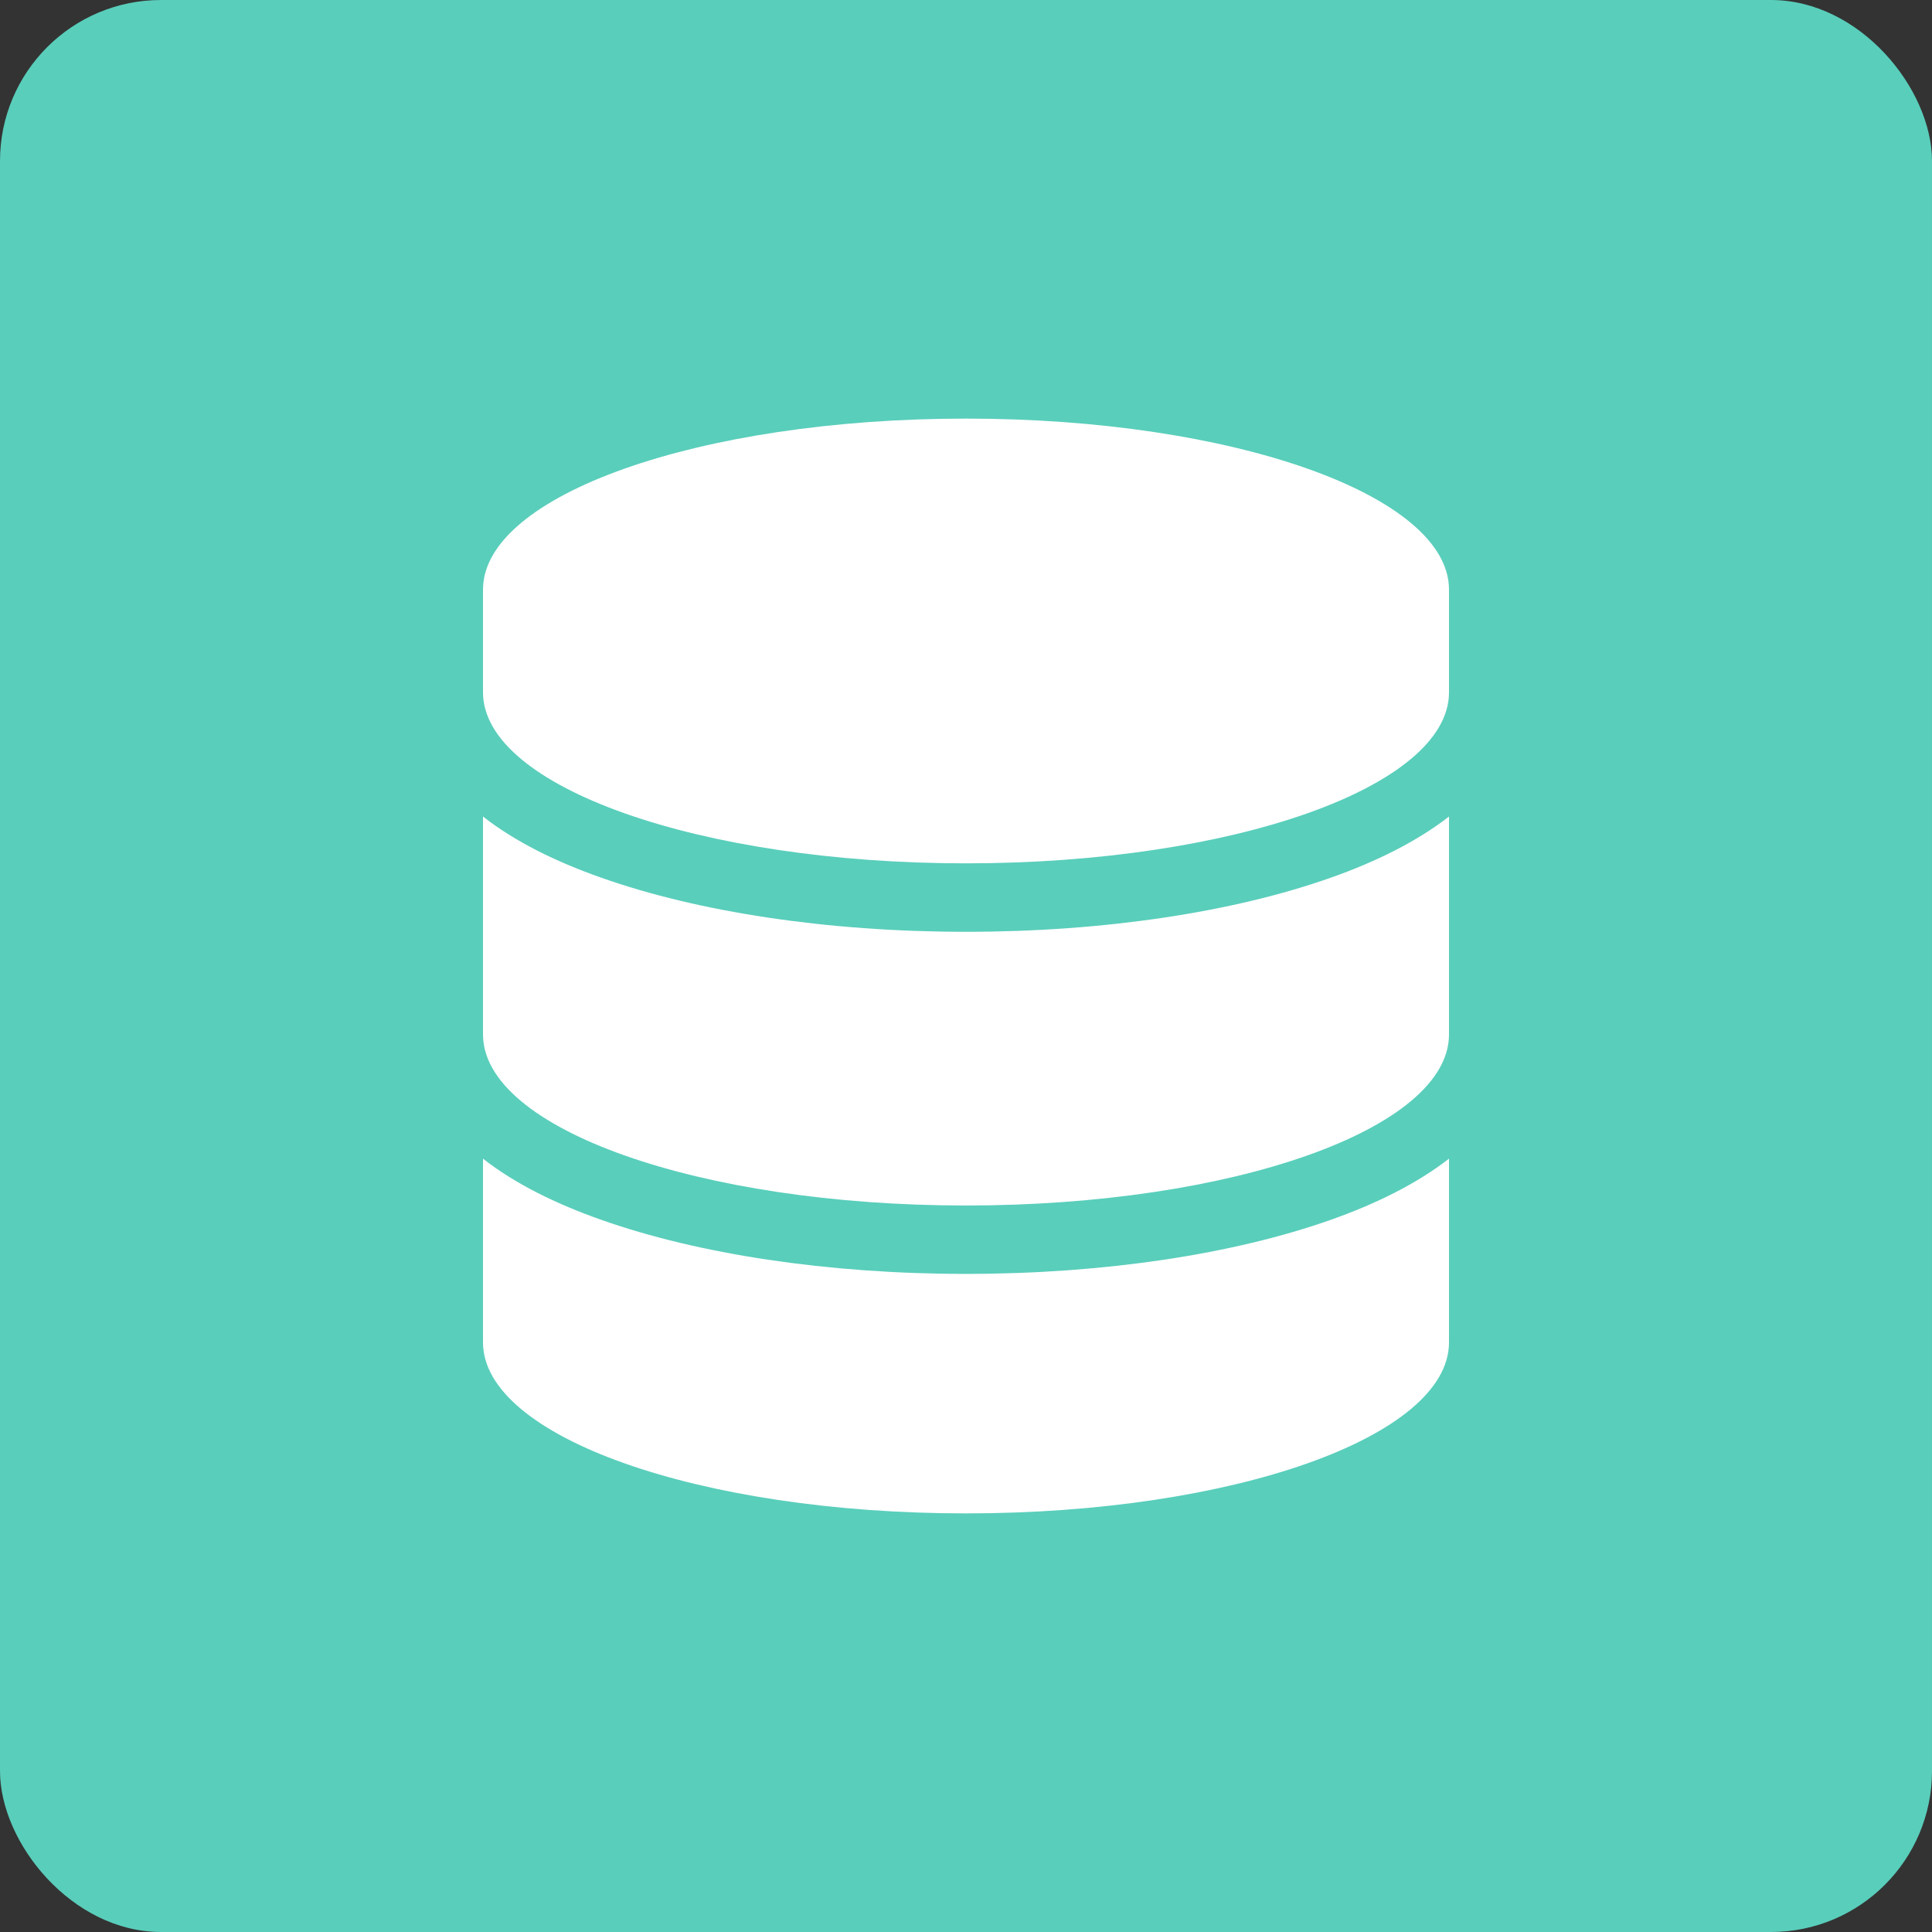
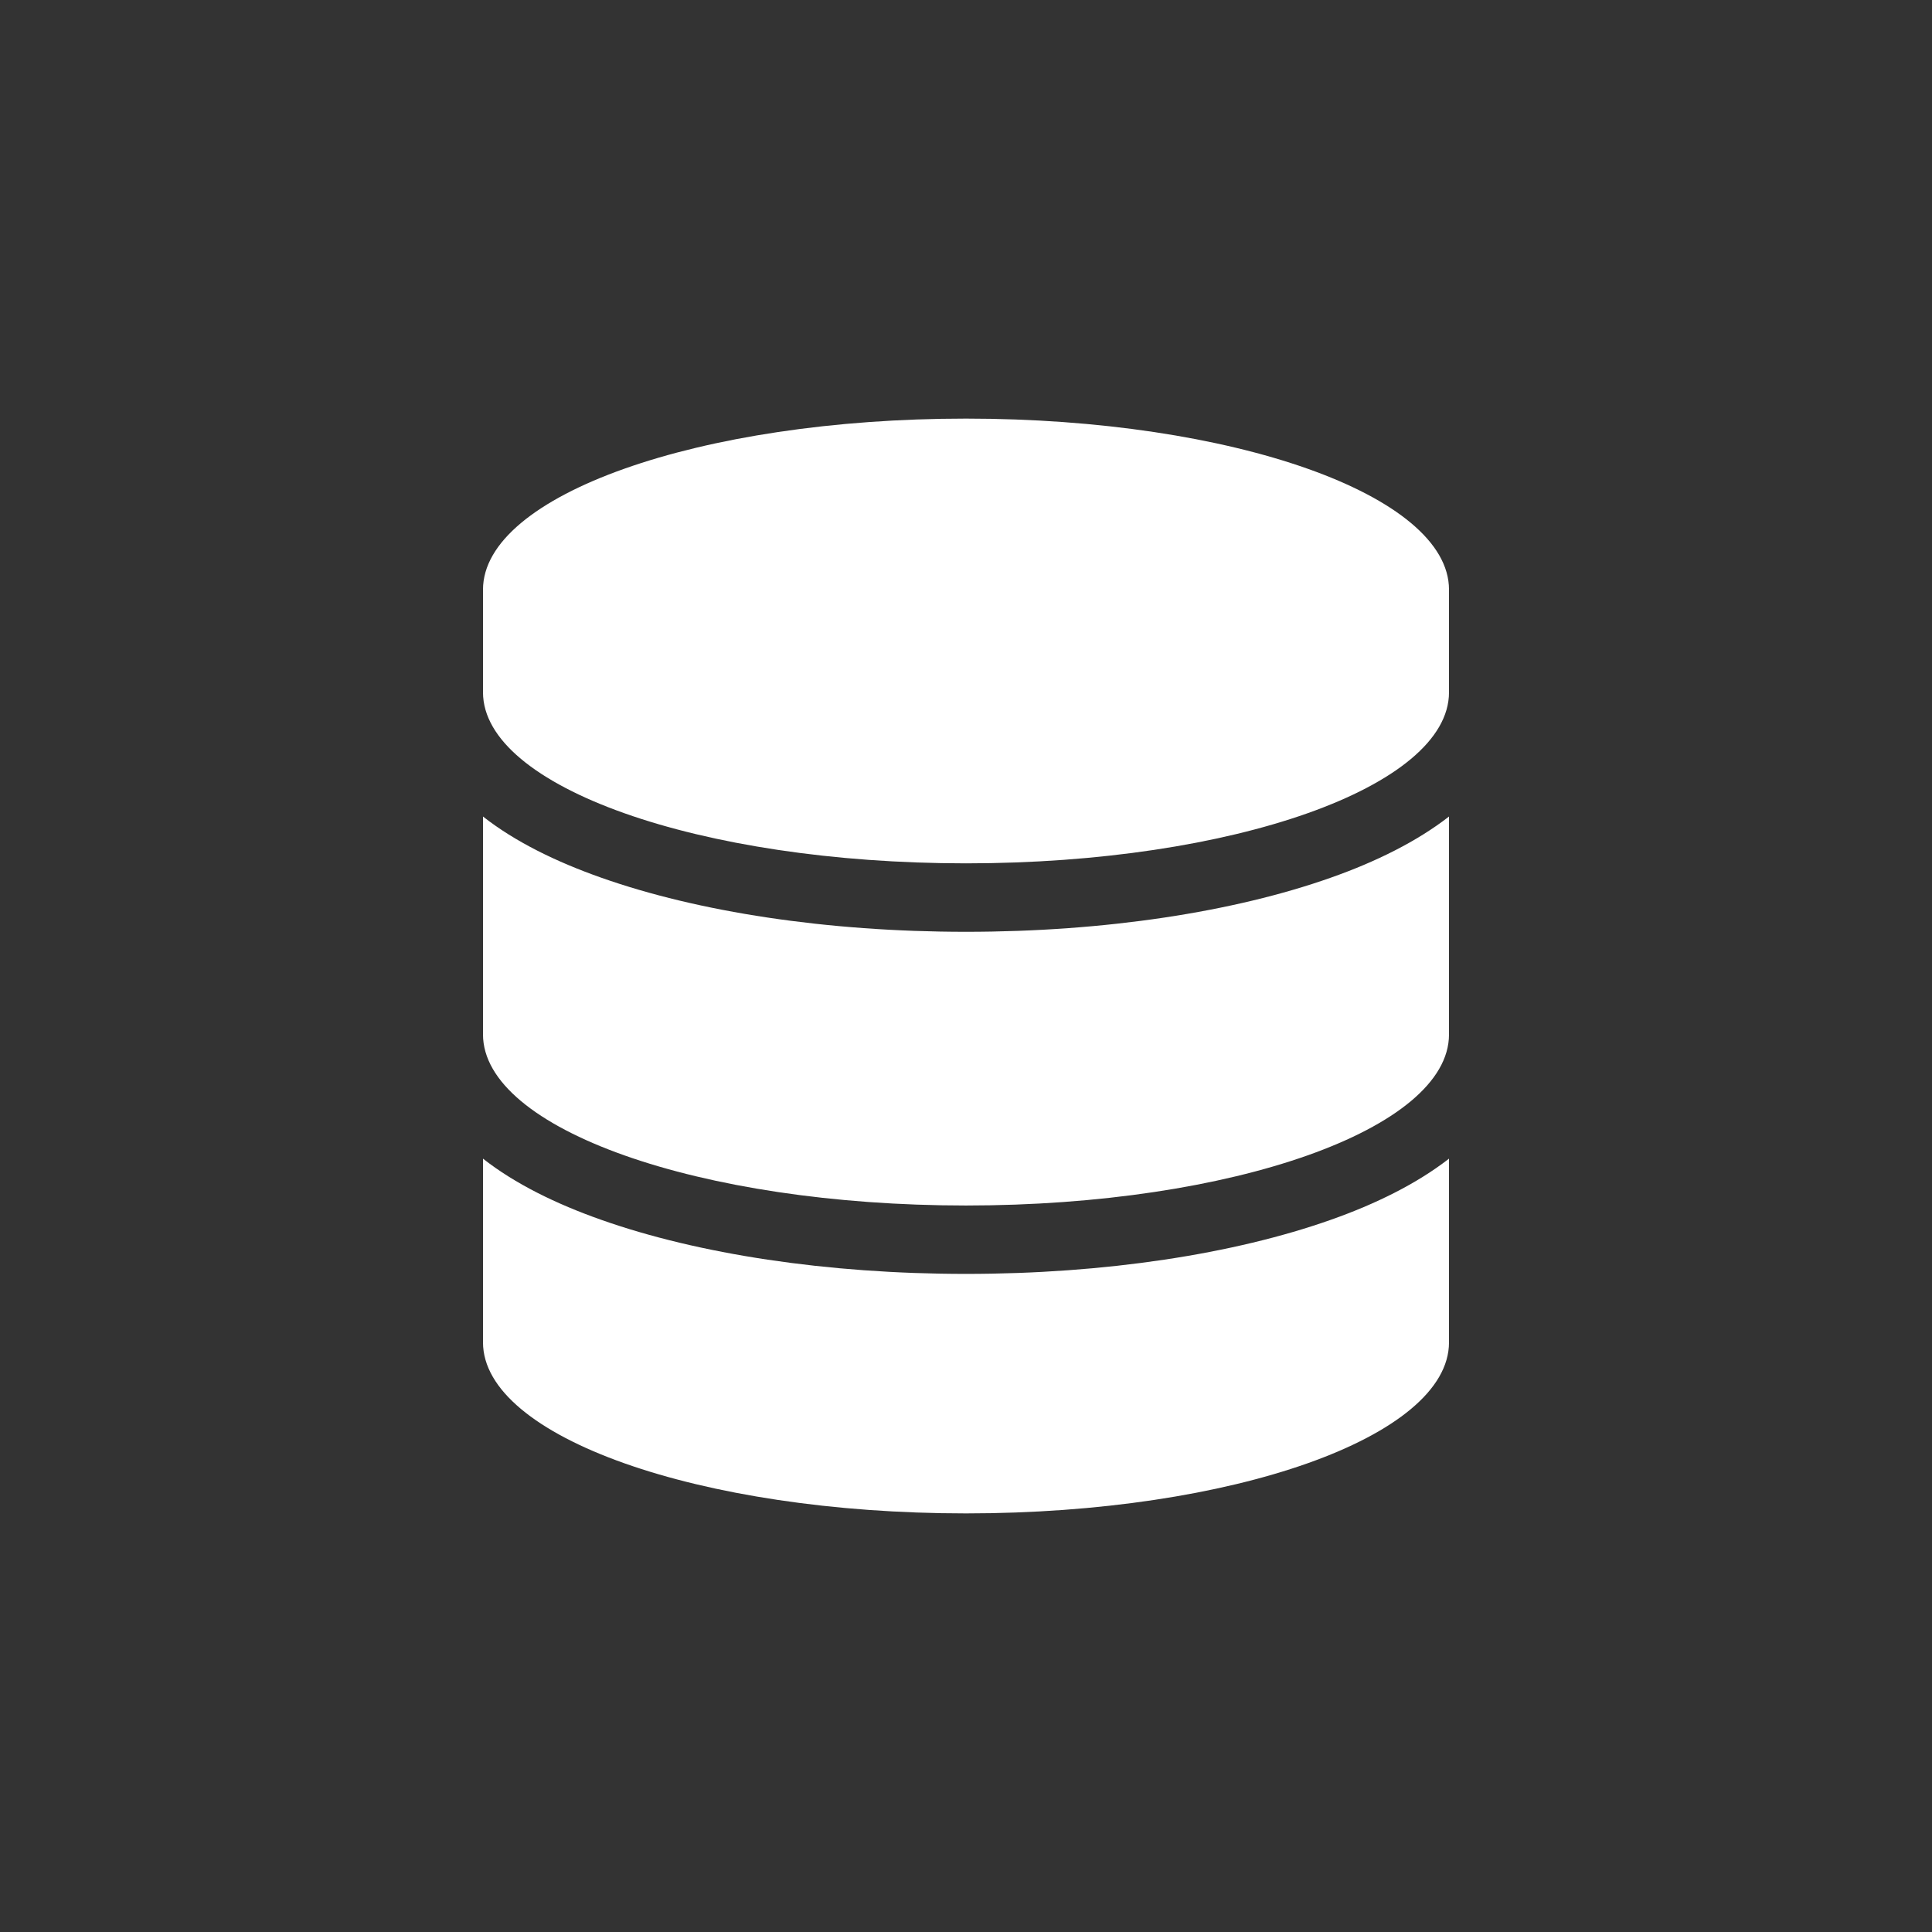
<svg xmlns="http://www.w3.org/2000/svg" width="60" height="60" viewBox="0 0 60 60" fill="none">
  <rect x="0" y="0" width="60" height="60" fill="#333333" stroke="none" />
-   <rect width="60" height="60" rx="5" fill="#59CEBB" />
  <path d="M45 18.312V21.5C45 24.435 38.283 26.812 30 26.812C21.716 26.812 15 24.435 15 21.5V18.312C15 15.377 21.716 13 30 13C38.283 13 45 15.377 45 18.312ZM41.33 27.257C42.723 26.766 44.002 26.135 45 25.358V32.125C45 35.06 38.283 37.438 30 37.438C21.716 37.438 15 35.06 15 32.125V25.358C15.998 26.142 17.277 26.766 18.67 27.257C21.676 28.32 25.681 28.938 30 28.938C34.319 28.938 38.324 28.32 41.33 27.257ZM15 35.983C15.998 36.767 17.277 37.391 18.67 37.882C21.676 38.945 25.681 39.562 30 39.562C34.319 39.562 38.324 38.945 41.33 37.882C42.723 37.391 44.002 36.76 45 35.983V41.688C45 44.623 38.283 47 30 47C21.716 47 15 44.623 15 41.688V35.983Z" fill="white" />
</svg>